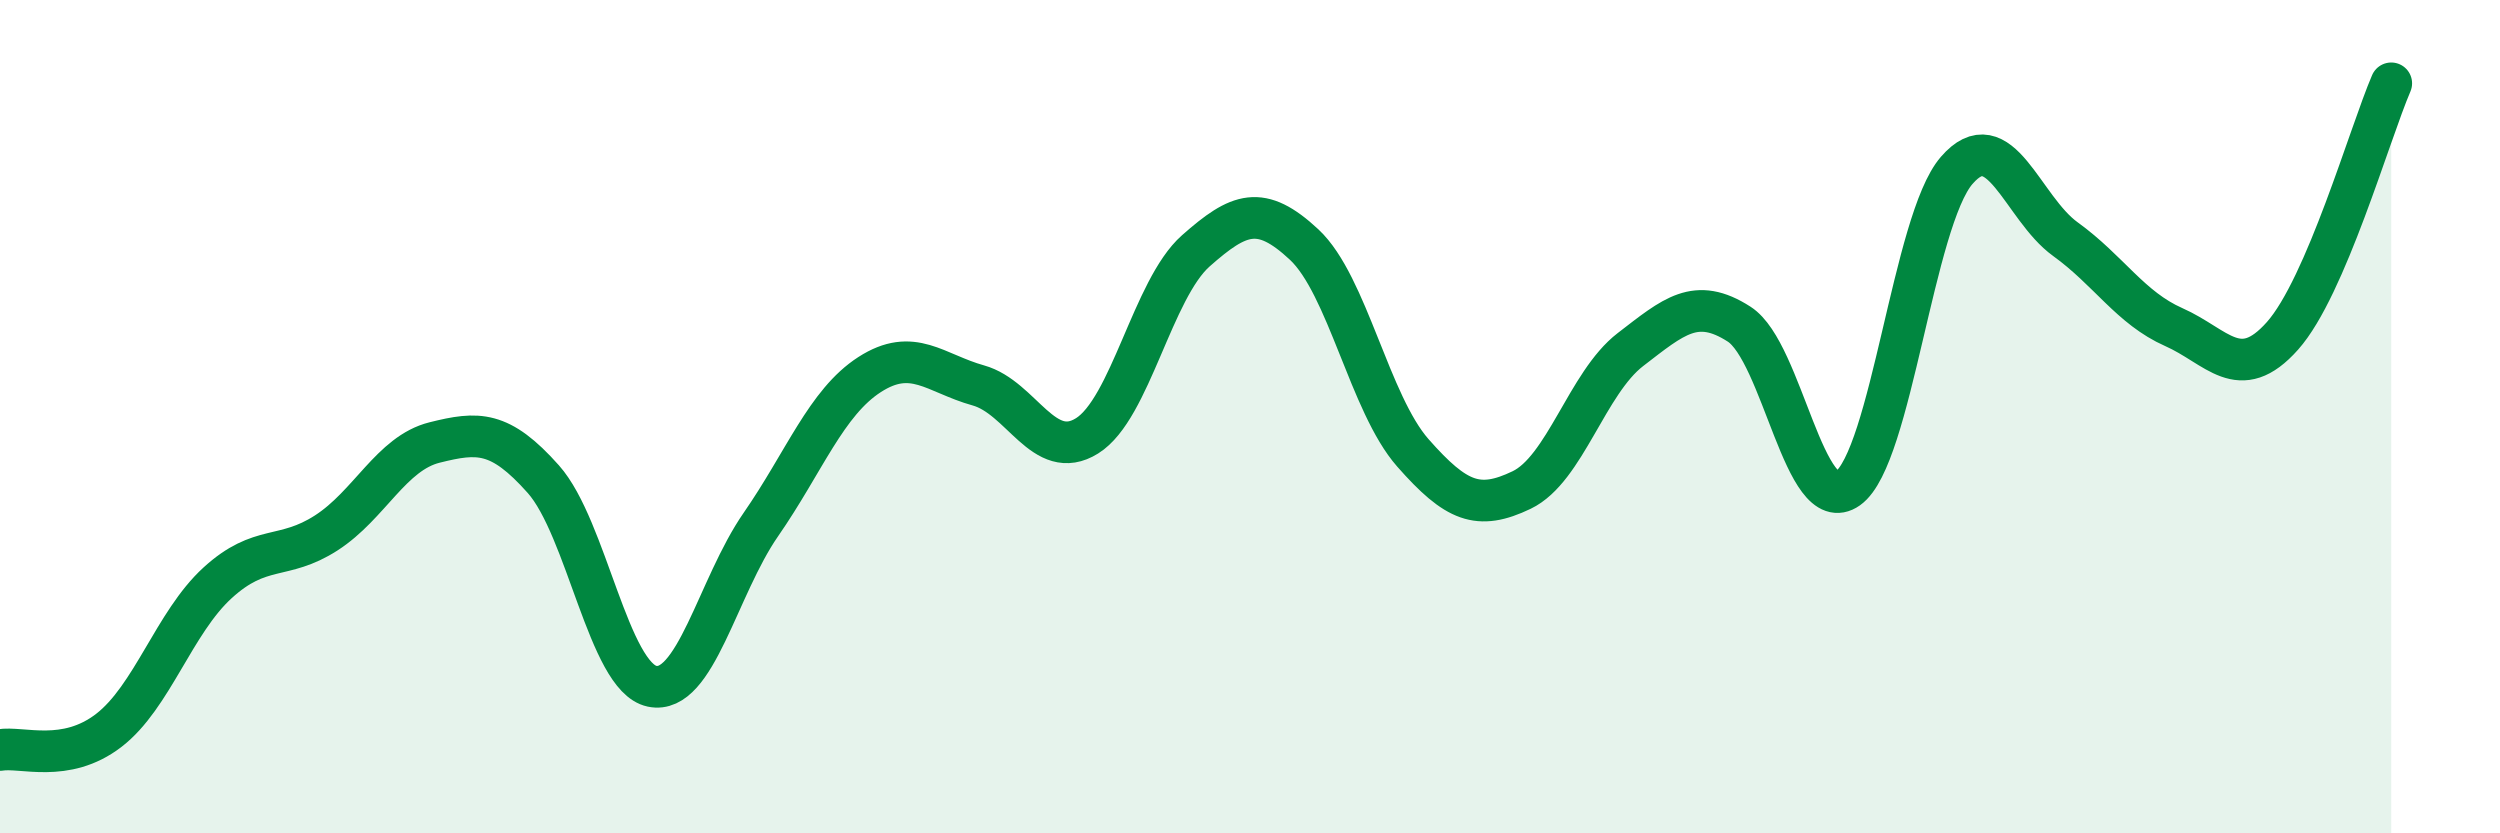
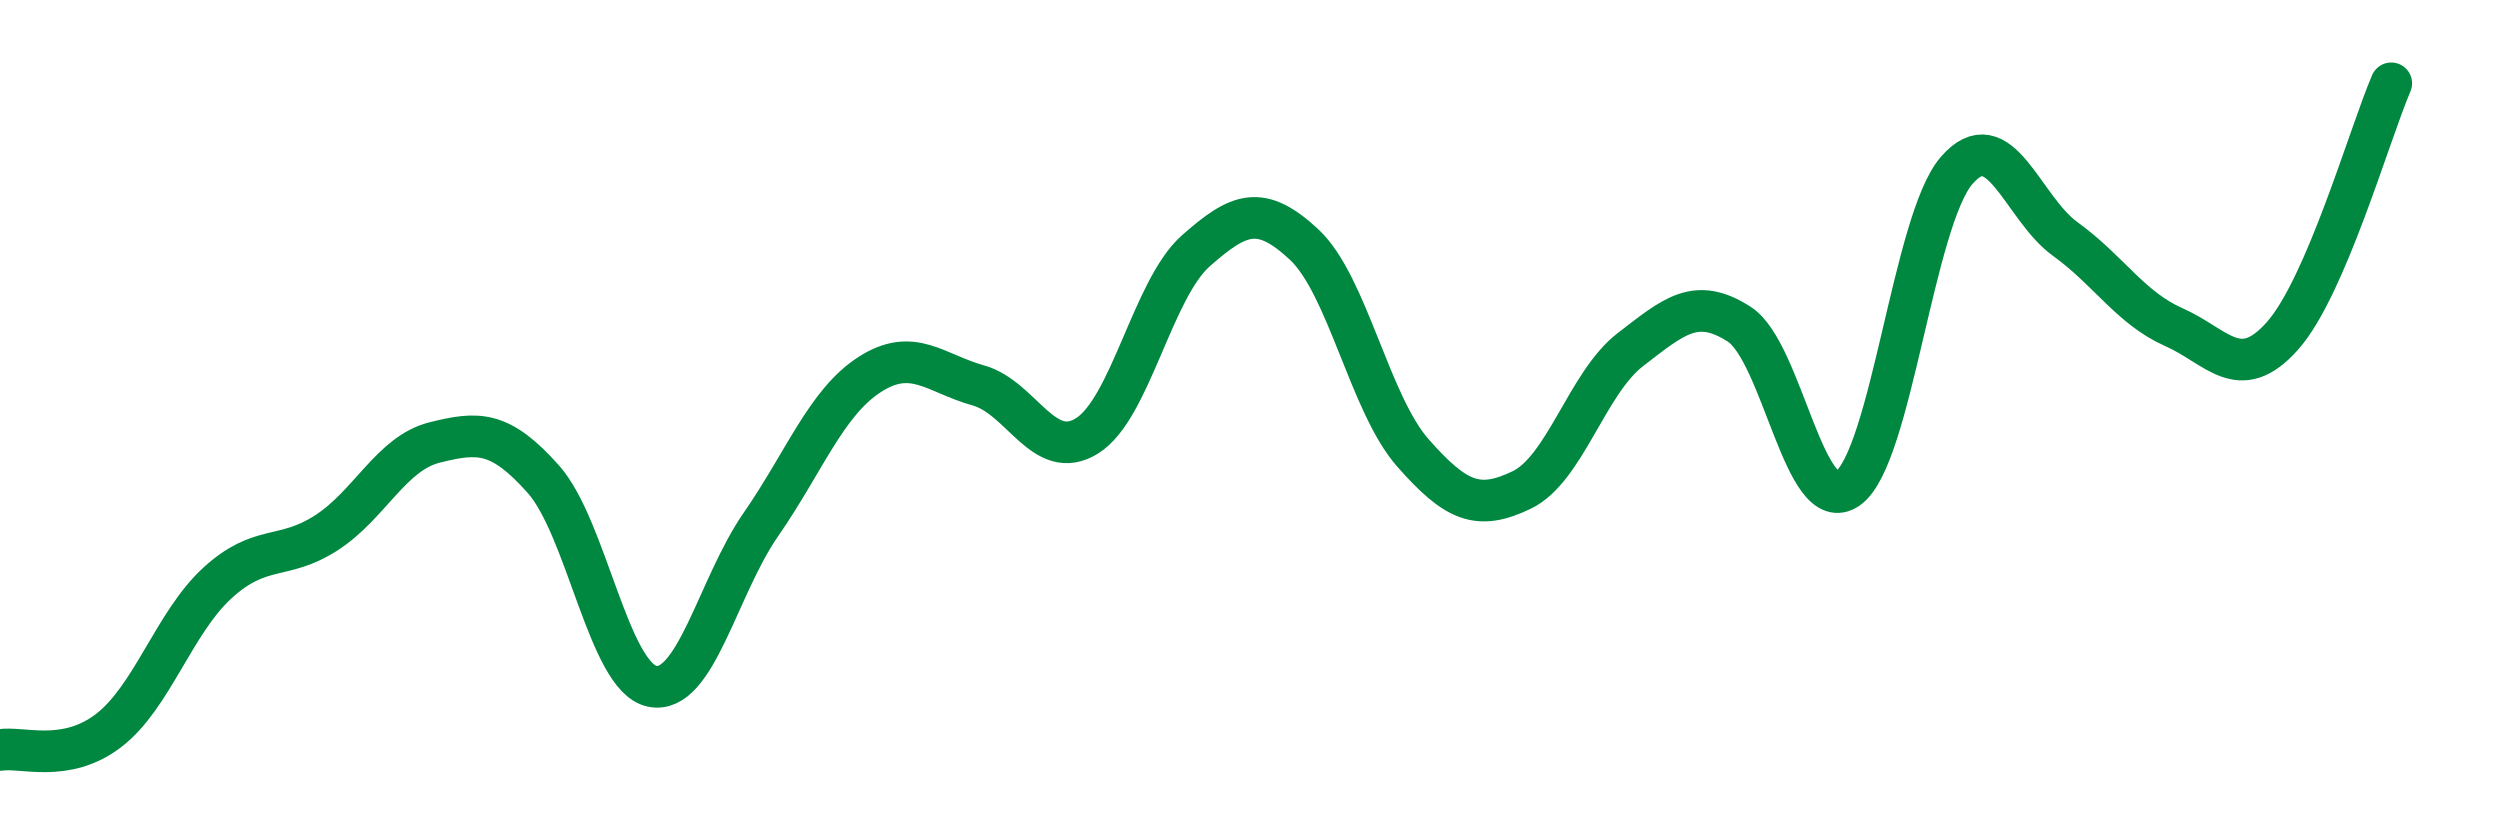
<svg xmlns="http://www.w3.org/2000/svg" width="60" height="20" viewBox="0 0 60 20">
-   <path d="M 0,18 C 0.52,17.91 1.57,18.33 2.61,17.53 C 3.65,16.73 4.18,14.94 5.22,13.99 C 6.26,13.04 6.79,13.46 7.83,12.79 C 8.87,12.12 9.39,10.88 10.43,10.62 C 11.47,10.36 12,10.33 13.04,11.5 C 14.08,12.67 14.61,16.25 15.65,16.47 C 16.69,16.69 17.22,14.09 18.26,12.59 C 19.3,11.09 19.83,9.66 20.87,8.99 C 21.91,8.32 22.44,8.96 23.48,9.25 C 24.52,9.54 25.05,11.11 26.09,10.46 C 27.13,9.81 27.66,6.94 28.7,6.02 C 29.74,5.1 30.26,4.9 31.3,5.87 C 32.34,6.84 32.87,9.69 33.91,10.87 C 34.95,12.05 35.48,12.26 36.52,11.76 C 37.56,11.26 38.09,9.19 39.13,8.39 C 40.17,7.59 40.7,7.11 41.74,7.78 C 42.78,8.45 43.31,12.46 44.35,11.72 C 45.39,10.98 45.92,5.29 46.96,4.09 C 48,2.89 48.53,4.99 49.57,5.74 C 50.61,6.49 51.13,7.39 52.17,7.85 C 53.21,8.31 53.74,9.23 54.78,8.06 C 55.82,6.89 56.87,3.21 57.39,2L57.39 20L0 20Z" fill="#008740" opacity="0.1" stroke-linecap="round" stroke-linejoin="round" />
  <path d="M 0,18 C 0.52,17.91 1.57,18.33 2.61,17.53 C 3.65,16.73 4.18,14.94 5.22,13.99 C 6.26,13.04 6.79,13.46 7.83,12.79 C 8.87,12.12 9.39,10.88 10.43,10.62 C 11.47,10.36 12,10.33 13.04,11.5 C 14.08,12.67 14.61,16.25 15.65,16.47 C 16.69,16.69 17.22,14.09 18.26,12.59 C 19.3,11.09 19.83,9.66 20.87,8.99 C 21.91,8.32 22.44,8.96 23.48,9.25 C 24.52,9.54 25.05,11.11 26.09,10.46 C 27.13,9.81 27.66,6.94 28.7,6.02 C 29.74,5.1 30.26,4.9 31.3,5.87 C 32.34,6.84 32.87,9.69 33.91,10.87 C 34.95,12.05 35.48,12.26 36.52,11.76 C 37.56,11.26 38.09,9.19 39.13,8.39 C 40.17,7.59 40.7,7.11 41.74,7.78 C 42.78,8.45 43.31,12.46 44.35,11.72 C 45.39,10.98 45.92,5.29 46.96,4.09 C 48,2.89 48.53,4.99 49.57,5.74 C 50.61,6.49 51.13,7.39 52.17,7.85 C 53.21,8.31 53.74,9.23 54.78,8.06 C 55.82,6.89 56.87,3.21 57.39,2" stroke="#008740" stroke-width="1" fill="none" stroke-linecap="round" stroke-linejoin="round" />
</svg>